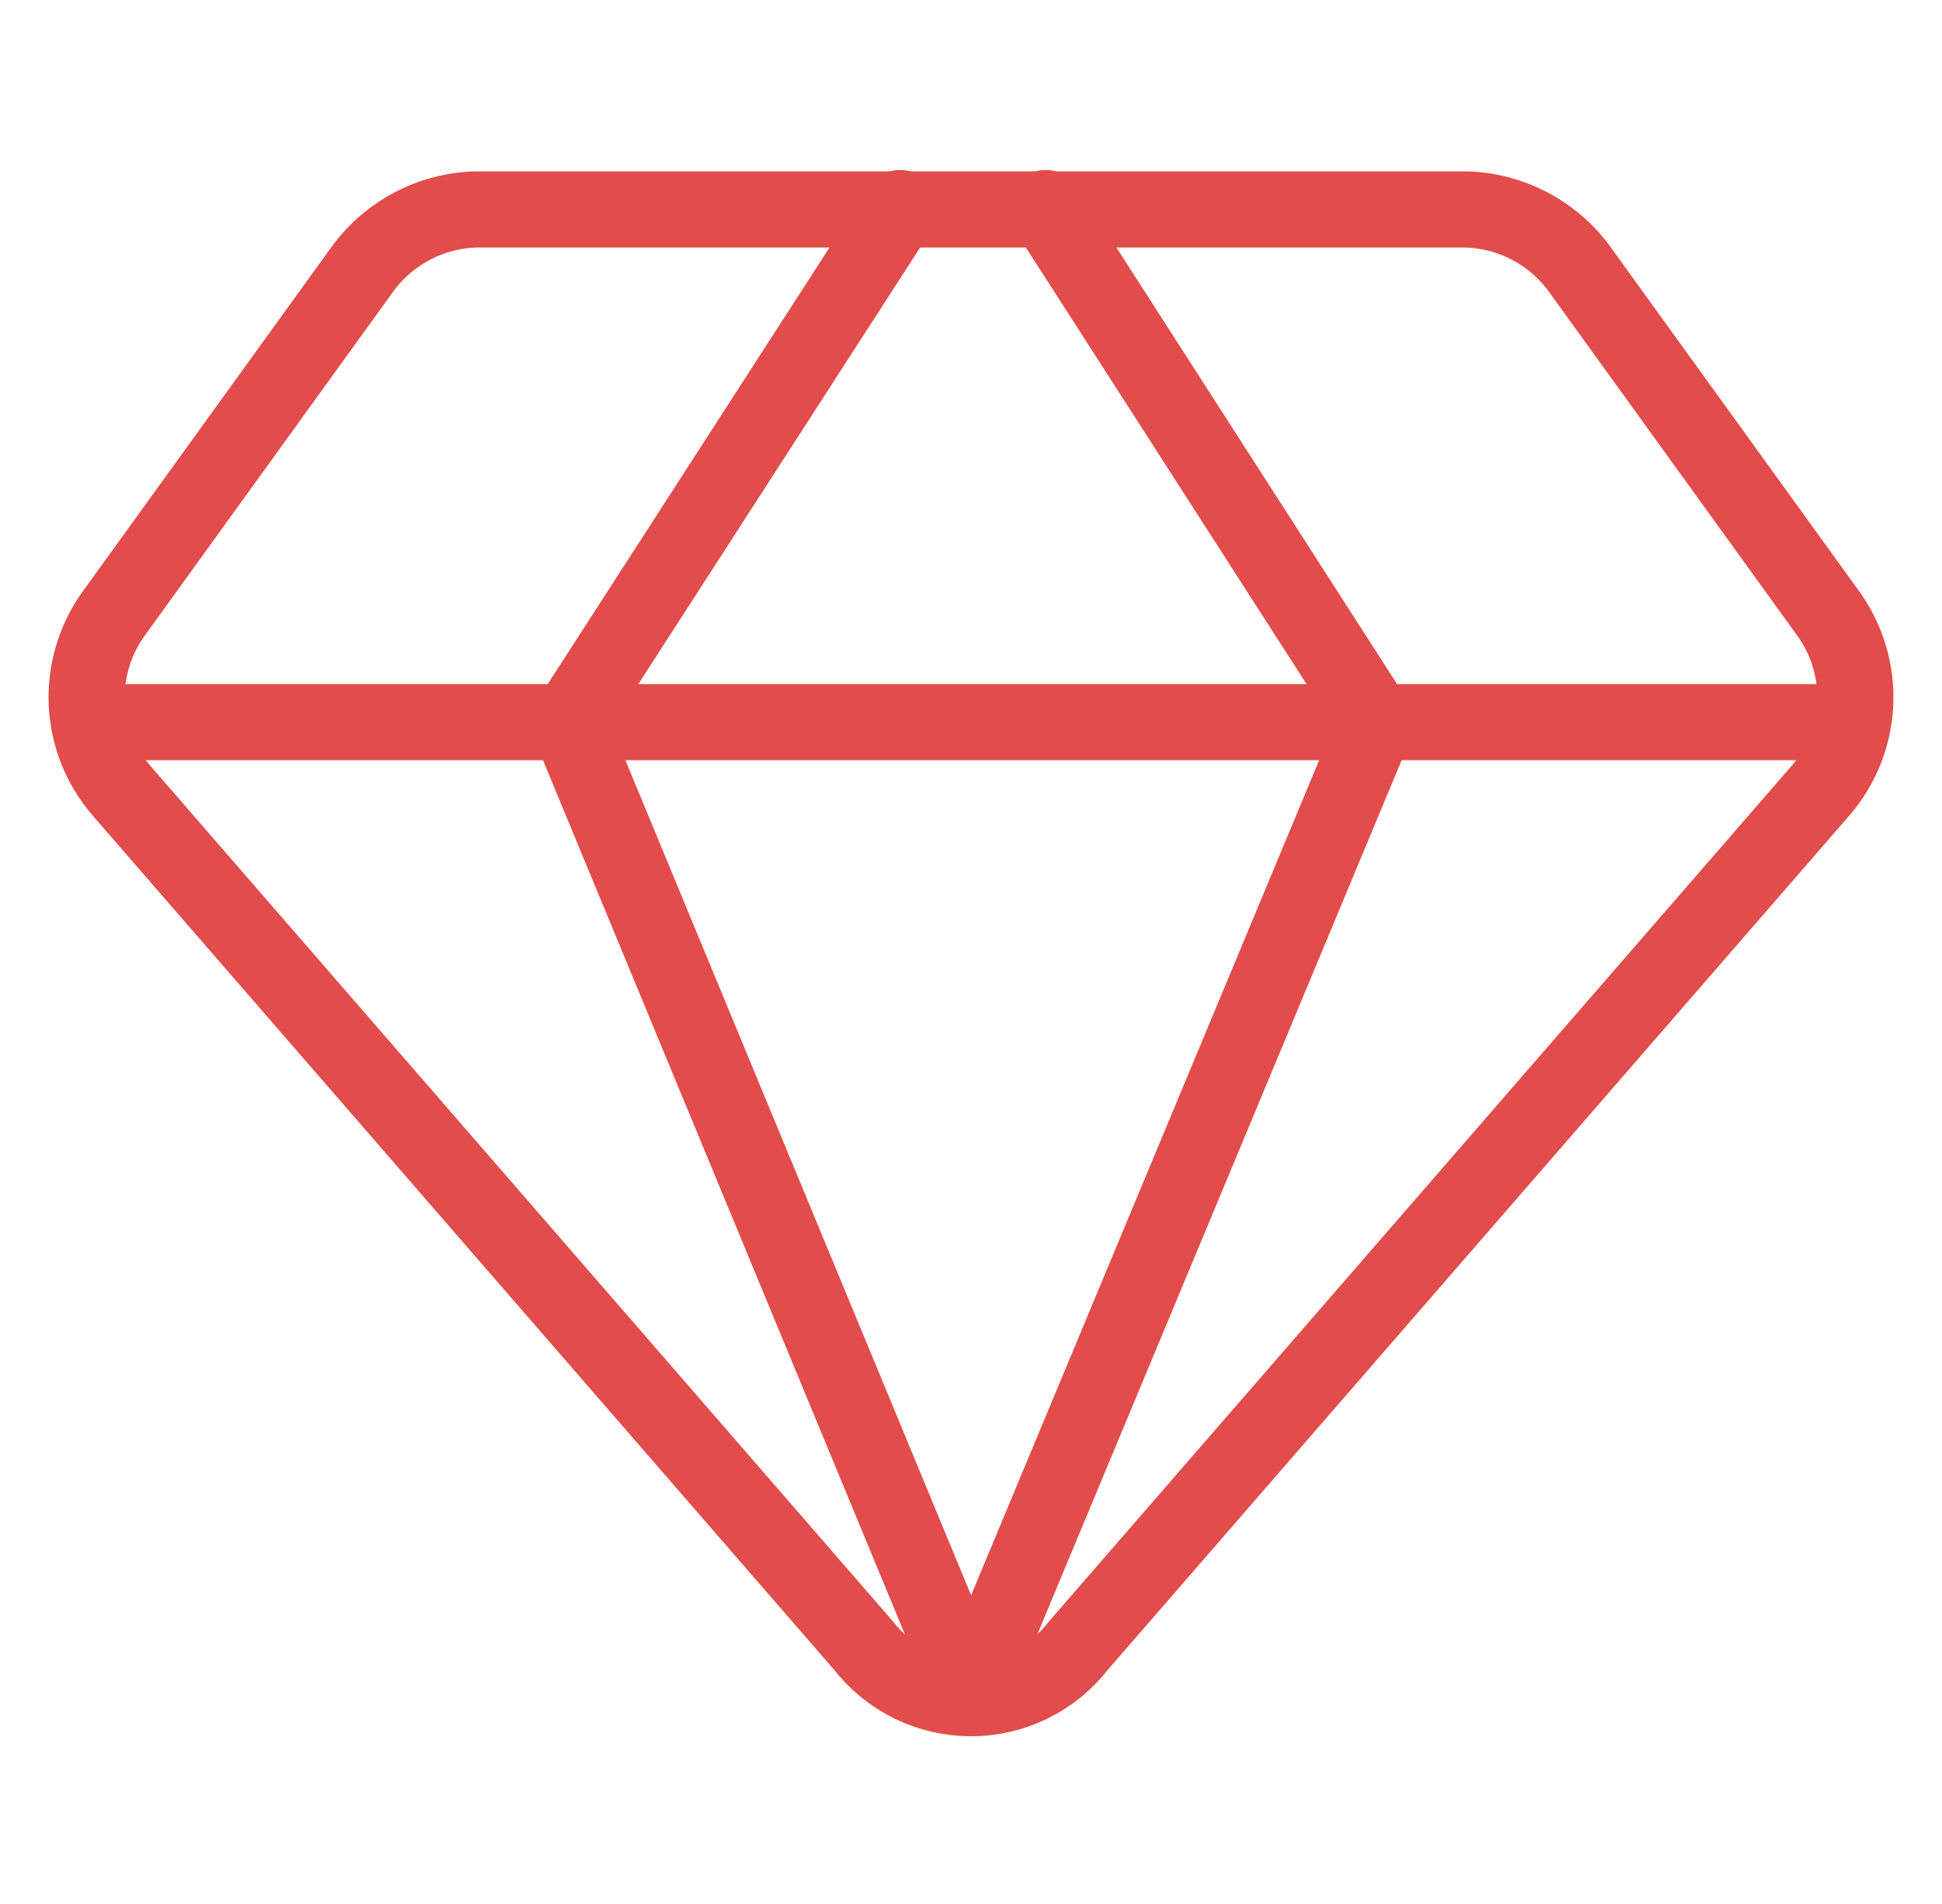
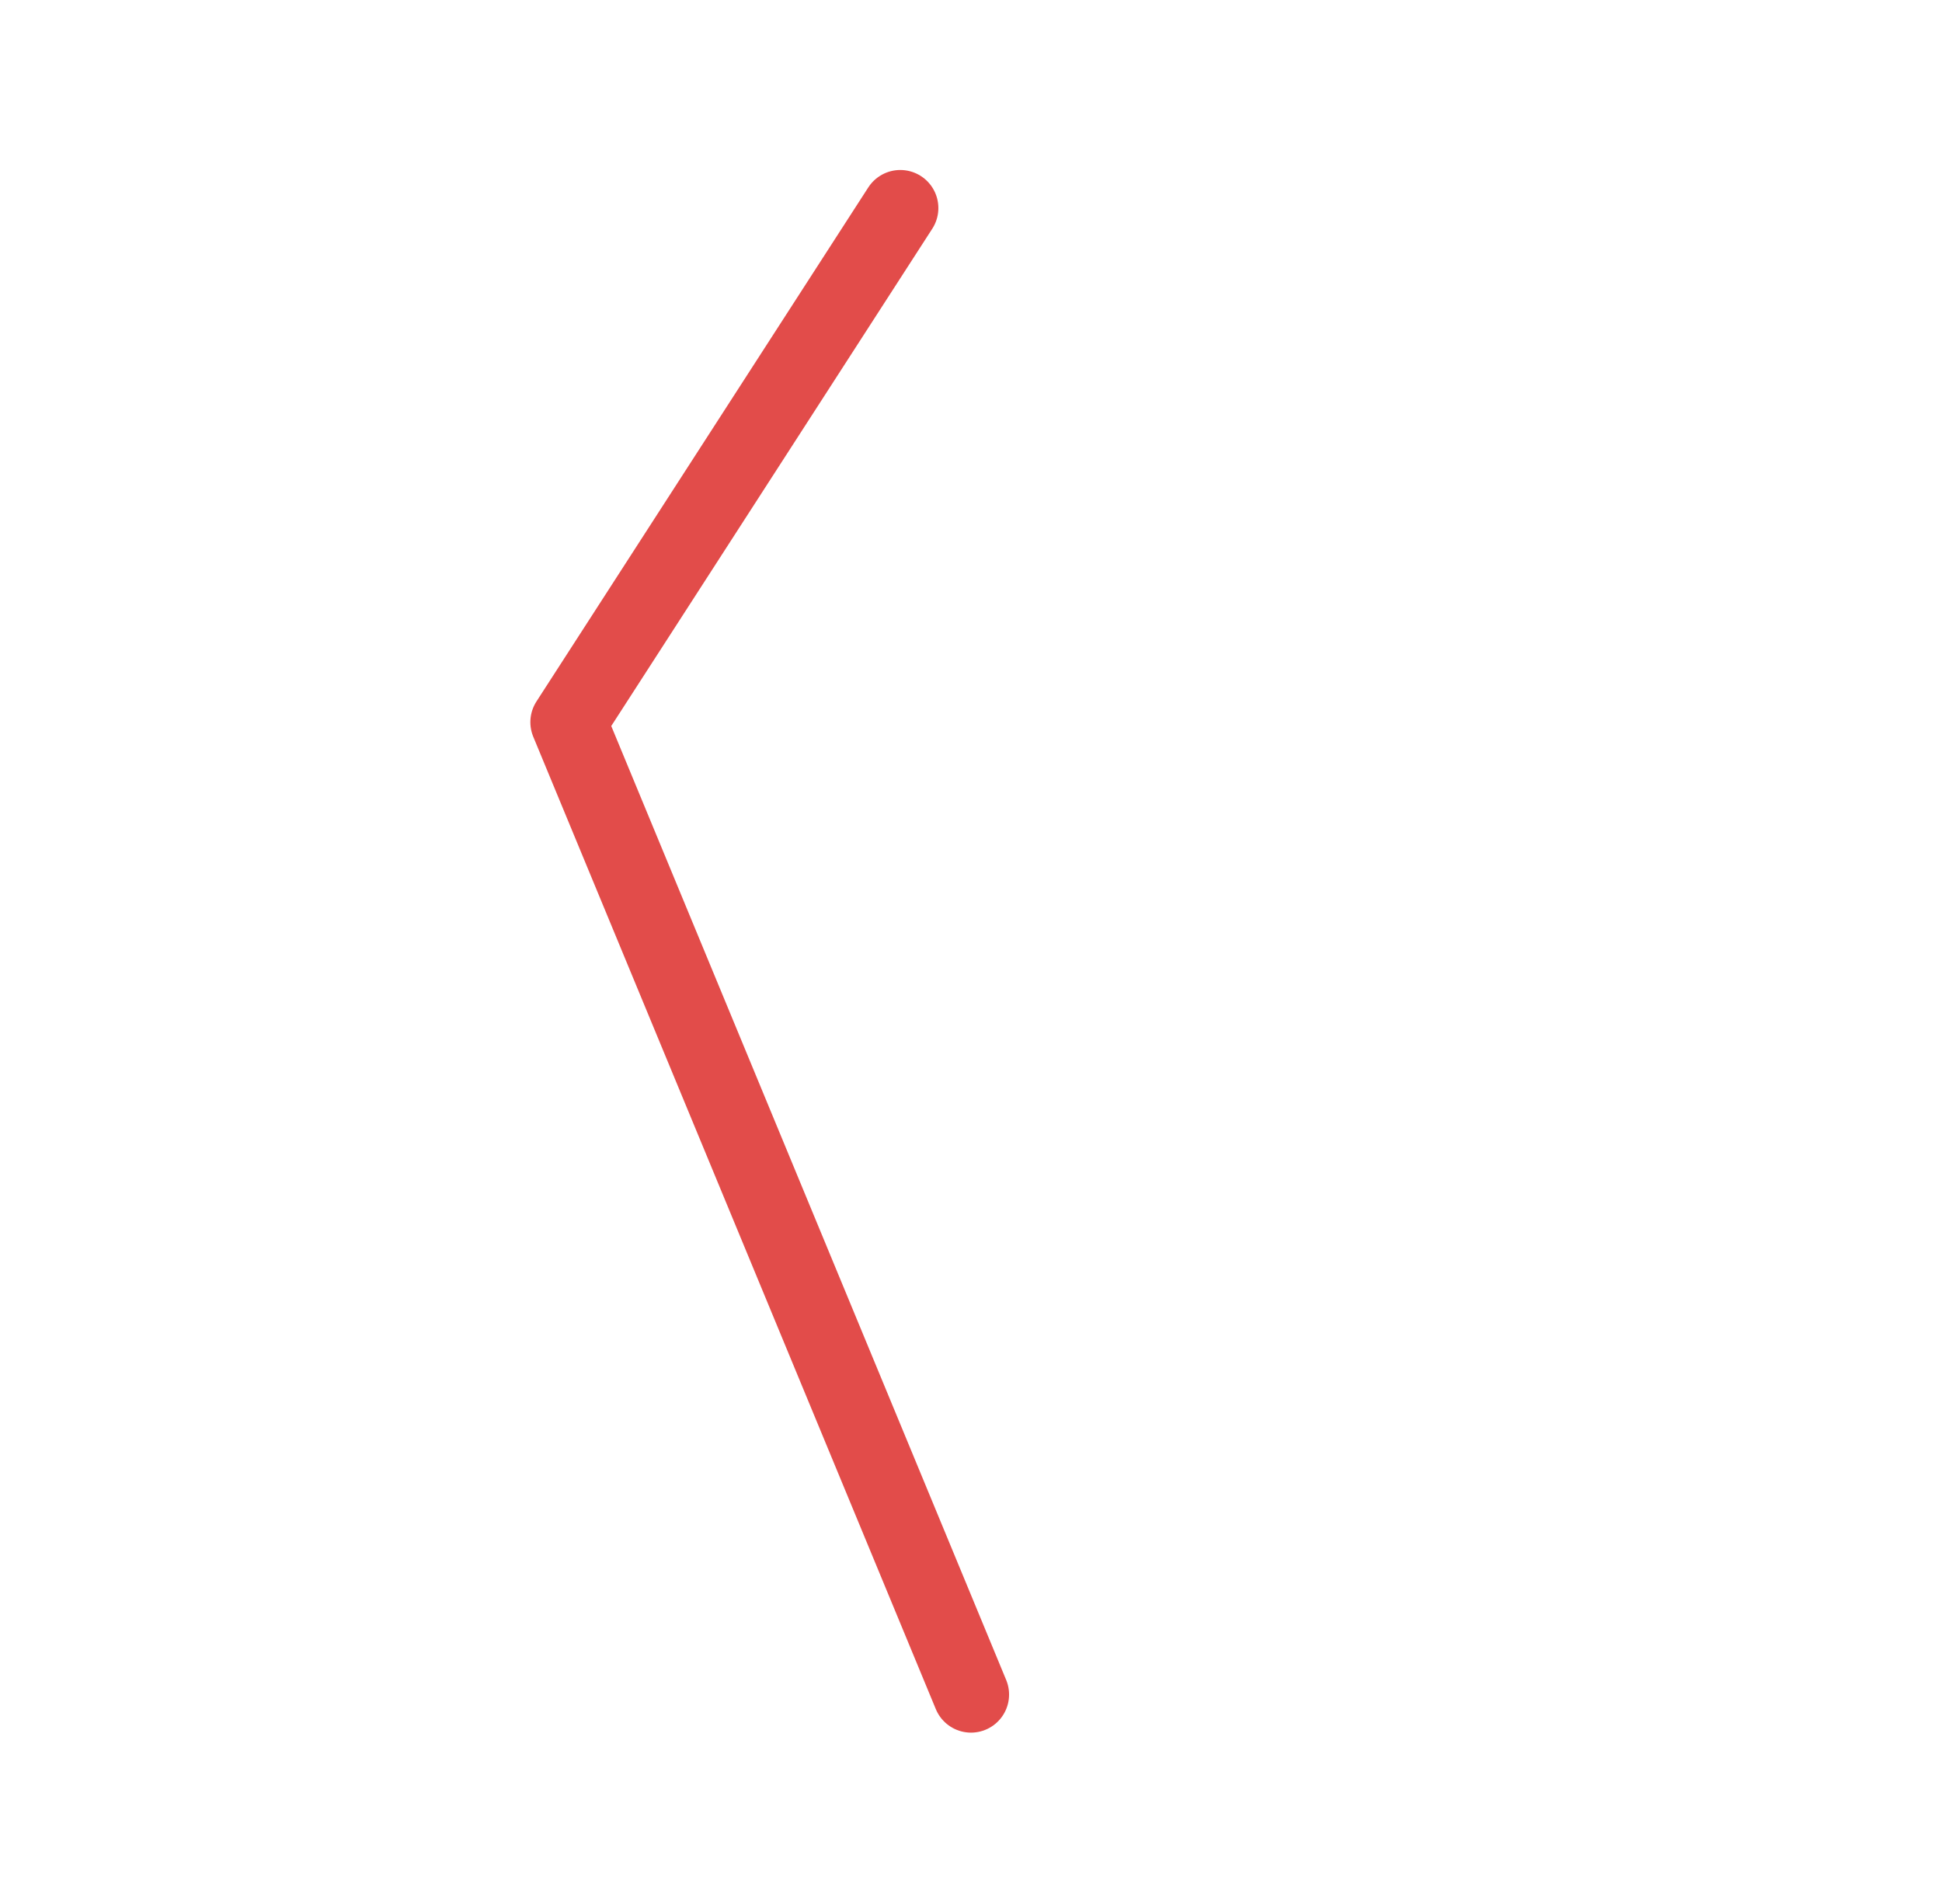
<svg xmlns="http://www.w3.org/2000/svg" width="51" height="50" viewBox="0 0 51 50" fill="none">
-   <path d="M38.5 5.5H12.5C11.901 5.516 11.313 5.674 10.786 5.959C10.259 6.245 9.806 6.65 9.464 7.143L2.964 16.143C2.482 16.825 2.241 17.649 2.279 18.483C2.318 19.318 2.635 20.116 3.179 20.75L22.678 43.214C23.012 43.644 23.44 43.993 23.929 44.232C24.418 44.471 24.956 44.596 25.5 44.596C26.044 44.596 26.582 44.471 27.071 44.232C27.56 43.993 27.988 43.644 28.321 43.214L47.821 20.75C48.365 20.116 48.682 19.318 48.721 18.483C48.759 17.649 48.518 16.825 48.036 16.143L41.536 7.143C41.194 6.65 40.741 6.245 40.214 5.959C39.687 5.674 39.099 5.516 38.5 5.5V5.5Z" stroke="#E24C4A" stroke-width="2" stroke-linecap="round" stroke-linejoin="round" />
  <path d="M23.643 5.464L14.928 18.964L25.5 44.5" stroke="#E24C4A" stroke-width="2" stroke-linecap="round" stroke-linejoin="round" />
-   <path d="M27.464 5.464L36.143 18.964L25.5 44.5" stroke="#E24C4A" stroke-width="2" stroke-linecap="round" stroke-linejoin="round" />
-   <path d="M2.357 18.964H48.643" stroke="#E24C4A" stroke-width="2" stroke-linecap="round" stroke-linejoin="round" />
</svg>